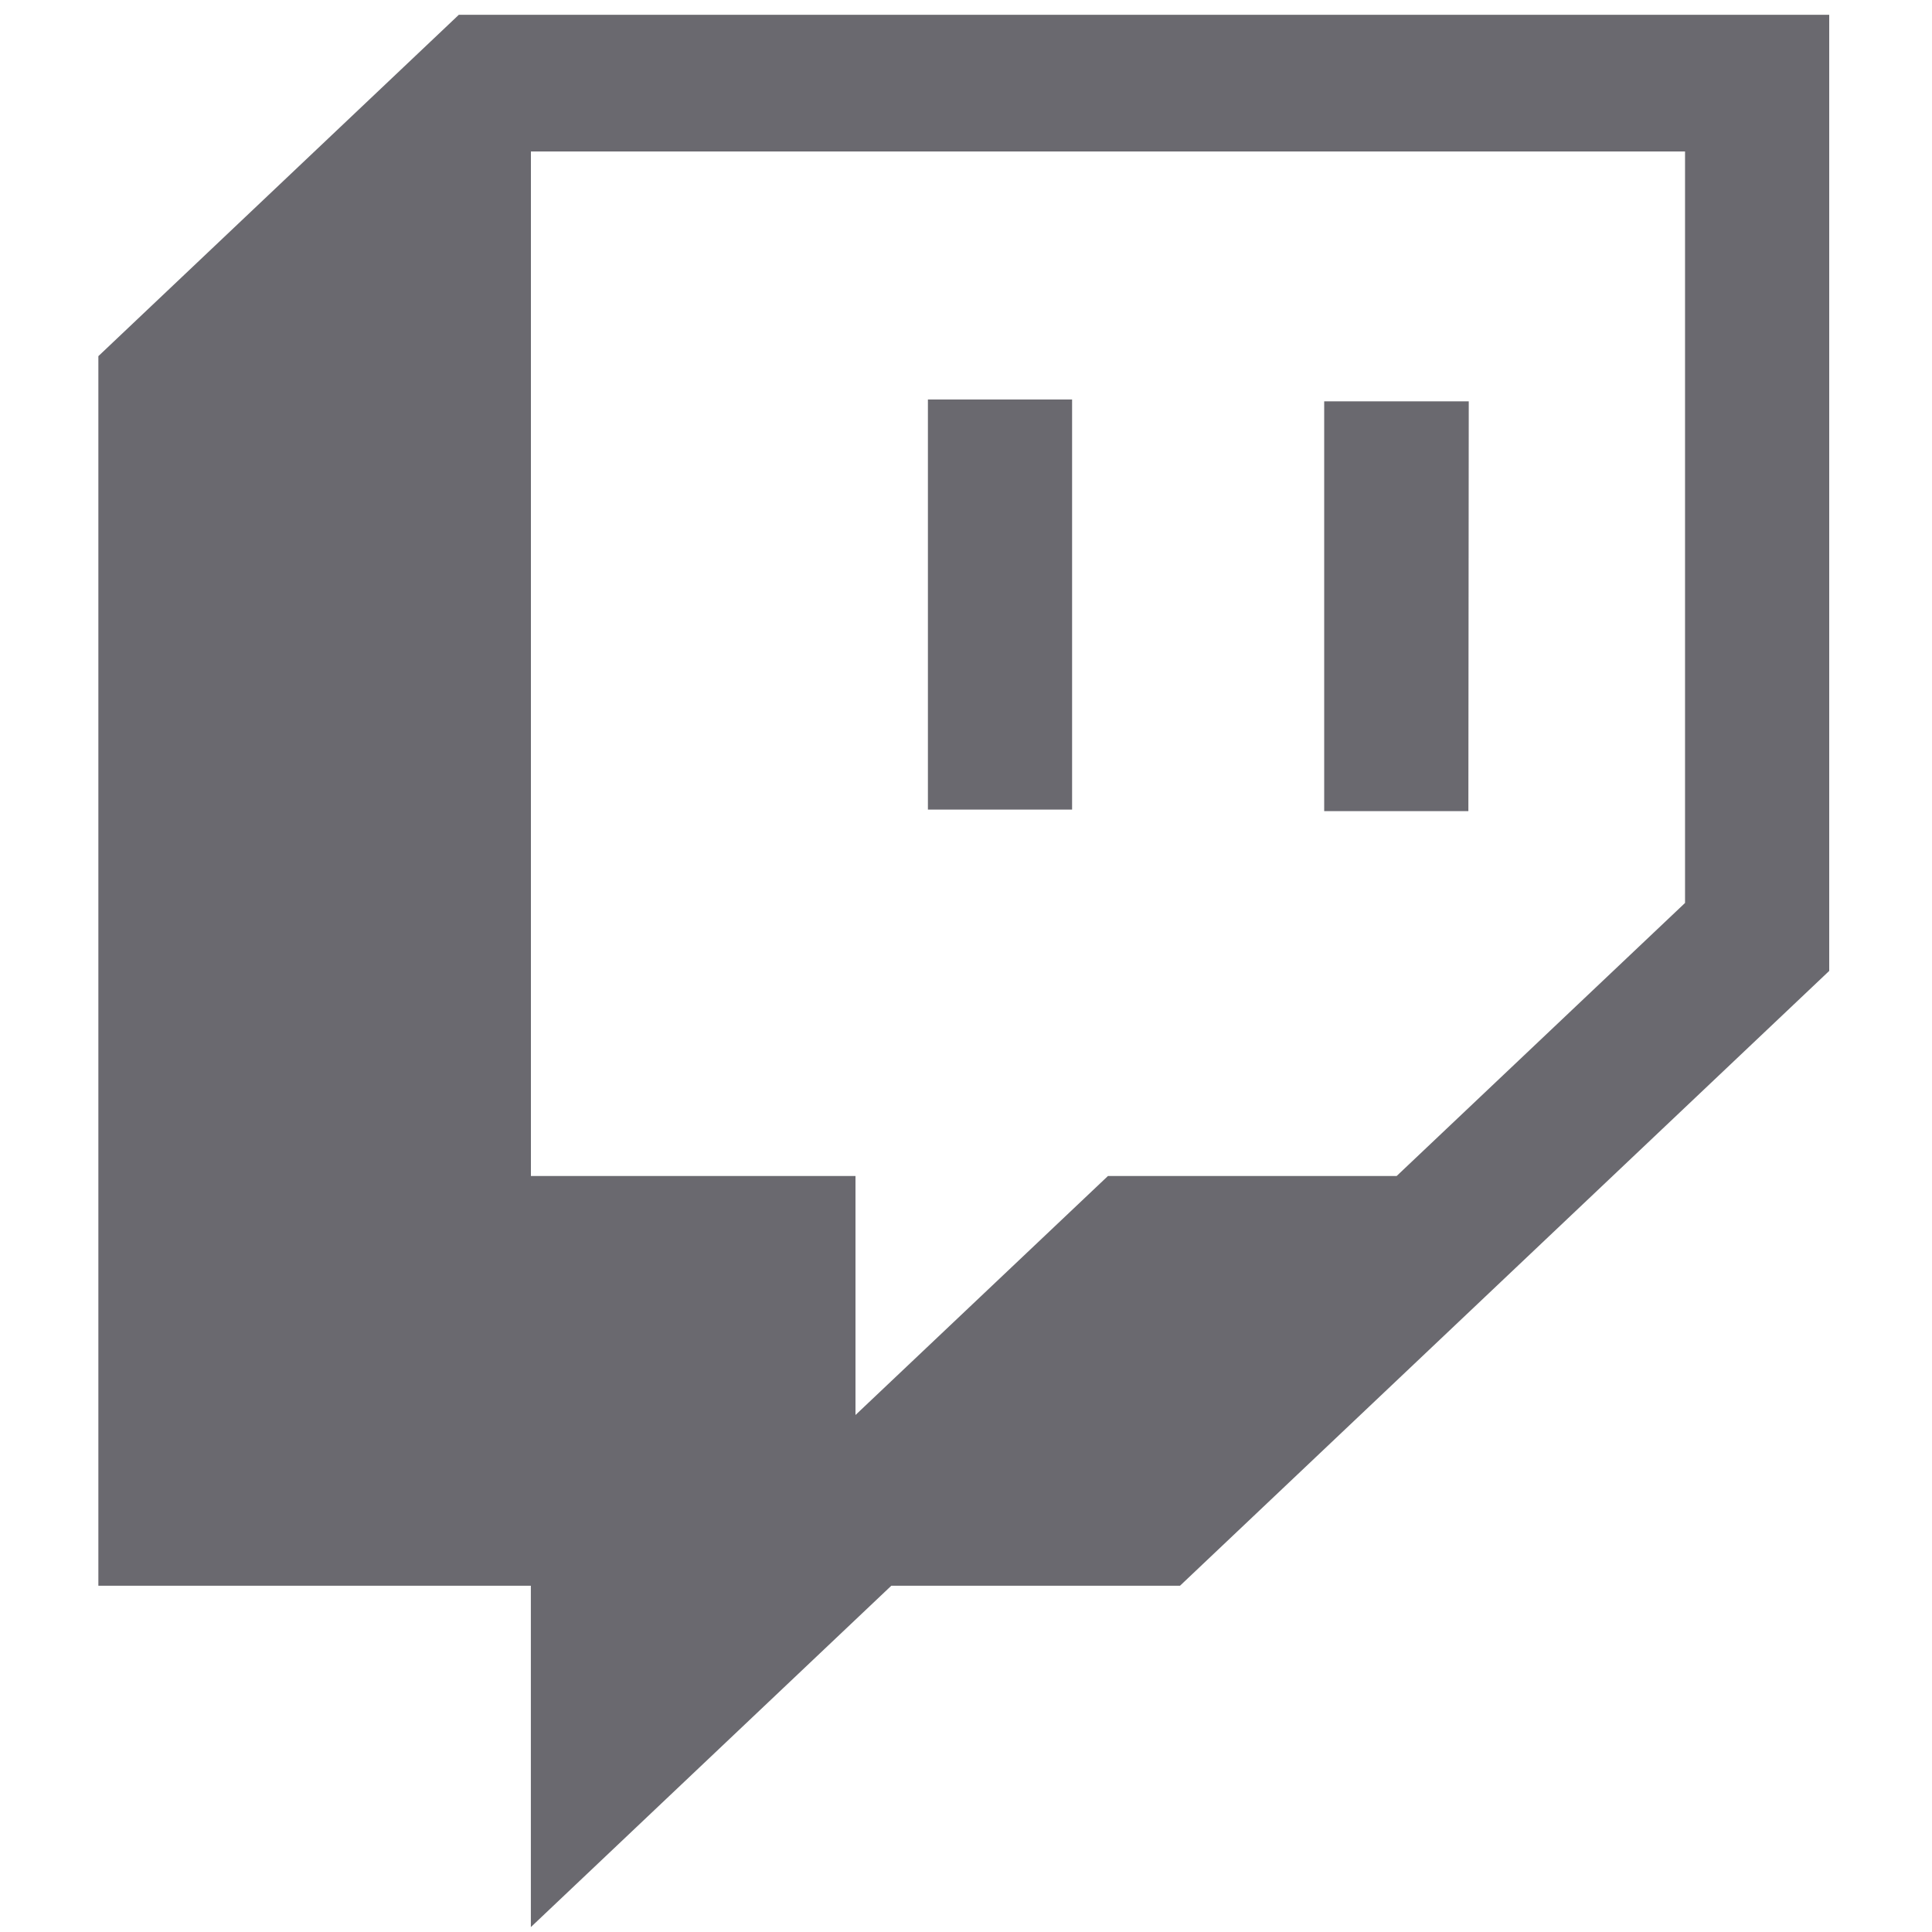
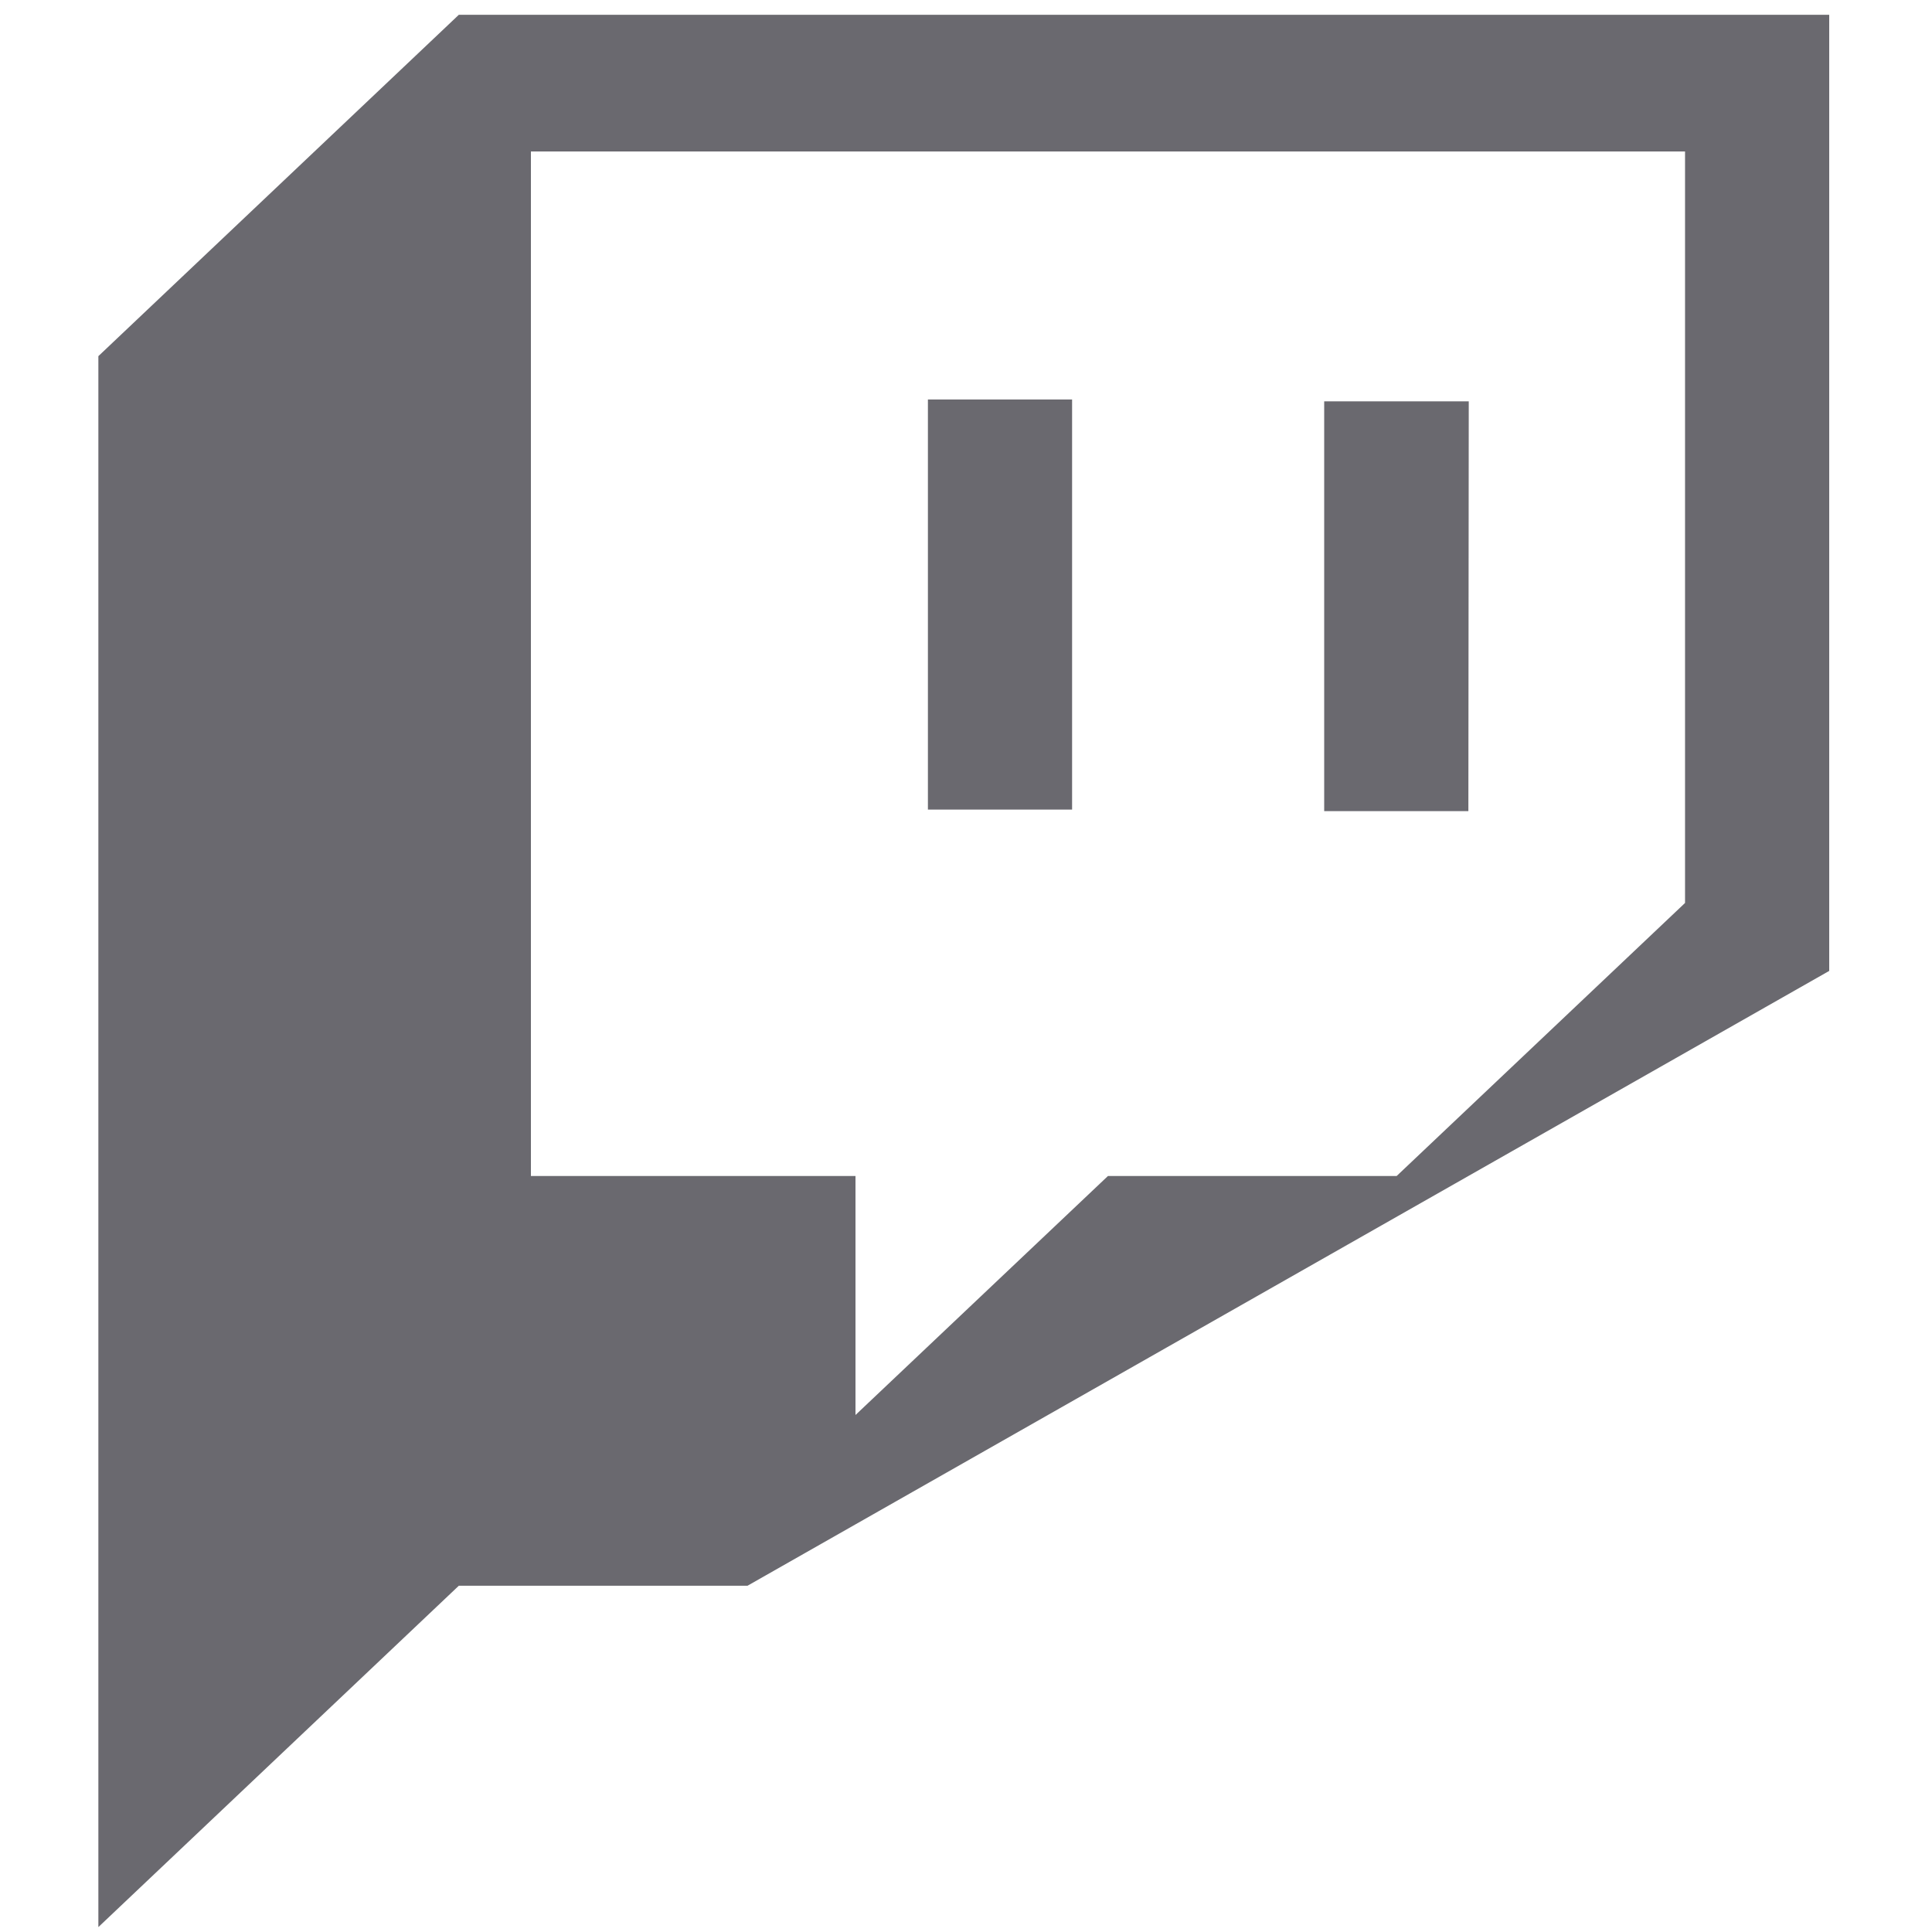
<svg xmlns="http://www.w3.org/2000/svg" xmlns:ns1="http://sodipodi.sourceforge.net/DTD/sodipodi-0.dtd" xmlns:ns2="http://www.inkscape.org/namespaces/inkscape" viewBox="0 0 35 35" version="1.1" id="svg552" ns1:docname="s_twitch.svg" ns2:version="1.2.2 (b0a8486541, 2022-12-01)" width="35" height="35">
  <defs id="defs556" />
  <ns1:namedview id="namedview554" pagecolor="#ffffff" bordercolor="#999999" borderopacity="1" ns2:showpageshadow="0" ns2:pageopacity="0" ns2:pagecheckerboard="0" ns2:deskcolor="#d1d1d1" showgrid="false" ns2:zoom="20.85965" ns2:cx="24.712783" ns2:cy="24.209419" ns2:window-width="2494" ns2:window-height="1371" ns2:window-x="0" ns2:window-y="0" ns2:window-maximized="1" ns2:current-layer="svg552" />
-   <path d="m 26.608,7.271 h -2.619 v 7.423 h 2.612 z M 19.422,7.237 H 16.81 V 14.666 H 19.422 Z M 8.312,0.268 1.782,6.452 V 28.727 h 7.835 v 6.184 l 6.53,-6.184 h 5.23 L 33.138,17.589 V 0.268 Z M 30.526,16.358 l -5.224,4.946 h -5.23 l -4.574,4.33 V 21.304 H 9.618 V 2.744 H 30.526 Z" id="path550" style="fill:#6a696f;fill-opacity:1;stroke-width:0.068" />
+   <path d="m 26.608,7.271 h -2.619 v 7.423 h 2.612 z M 19.422,7.237 H 16.81 V 14.666 H 19.422 Z M 8.312,0.268 1.782,6.452 V 28.727 v 6.184 l 6.53,-6.184 h 5.23 L 33.138,17.589 V 0.268 Z M 30.526,16.358 l -5.224,4.946 h -5.23 l -4.574,4.33 V 21.304 H 9.618 V 2.744 H 30.526 Z" id="path550" style="fill:#6a696f;fill-opacity:1;stroke-width:0.068" />
</svg>